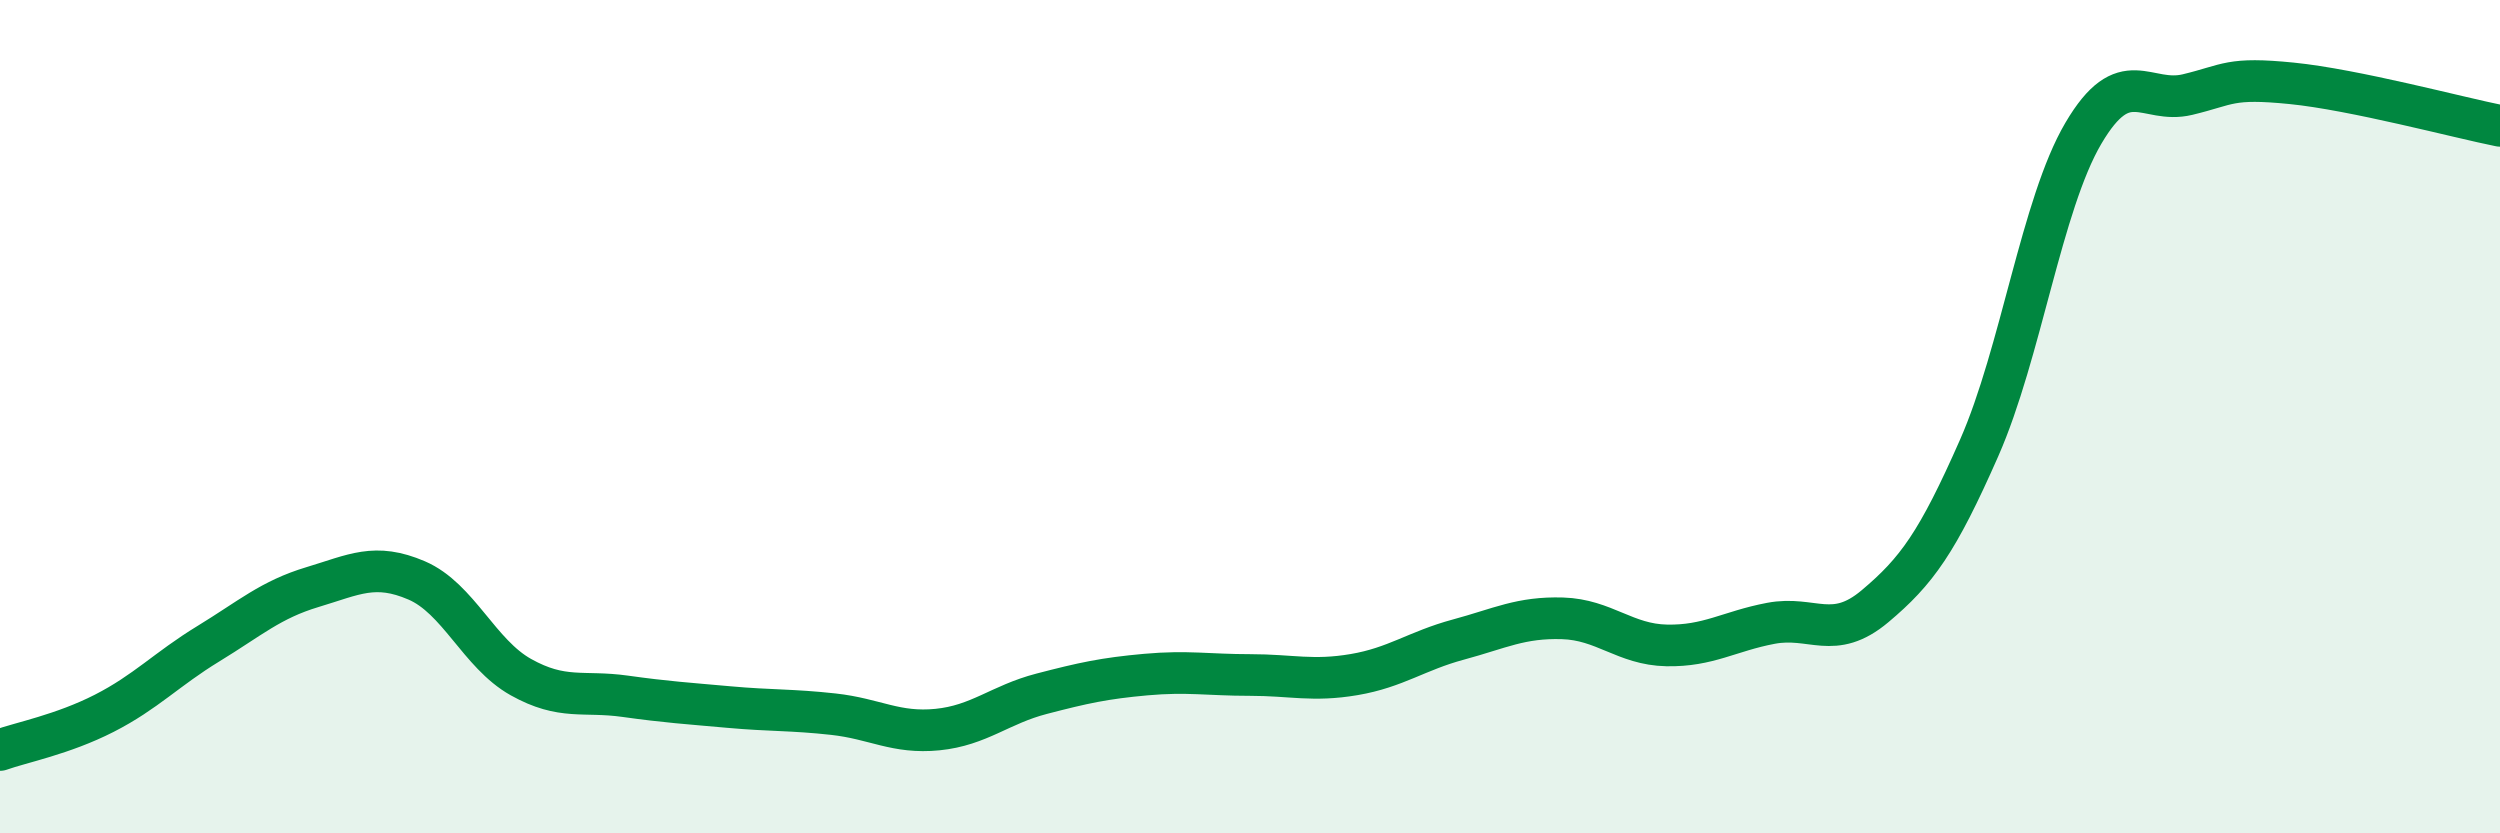
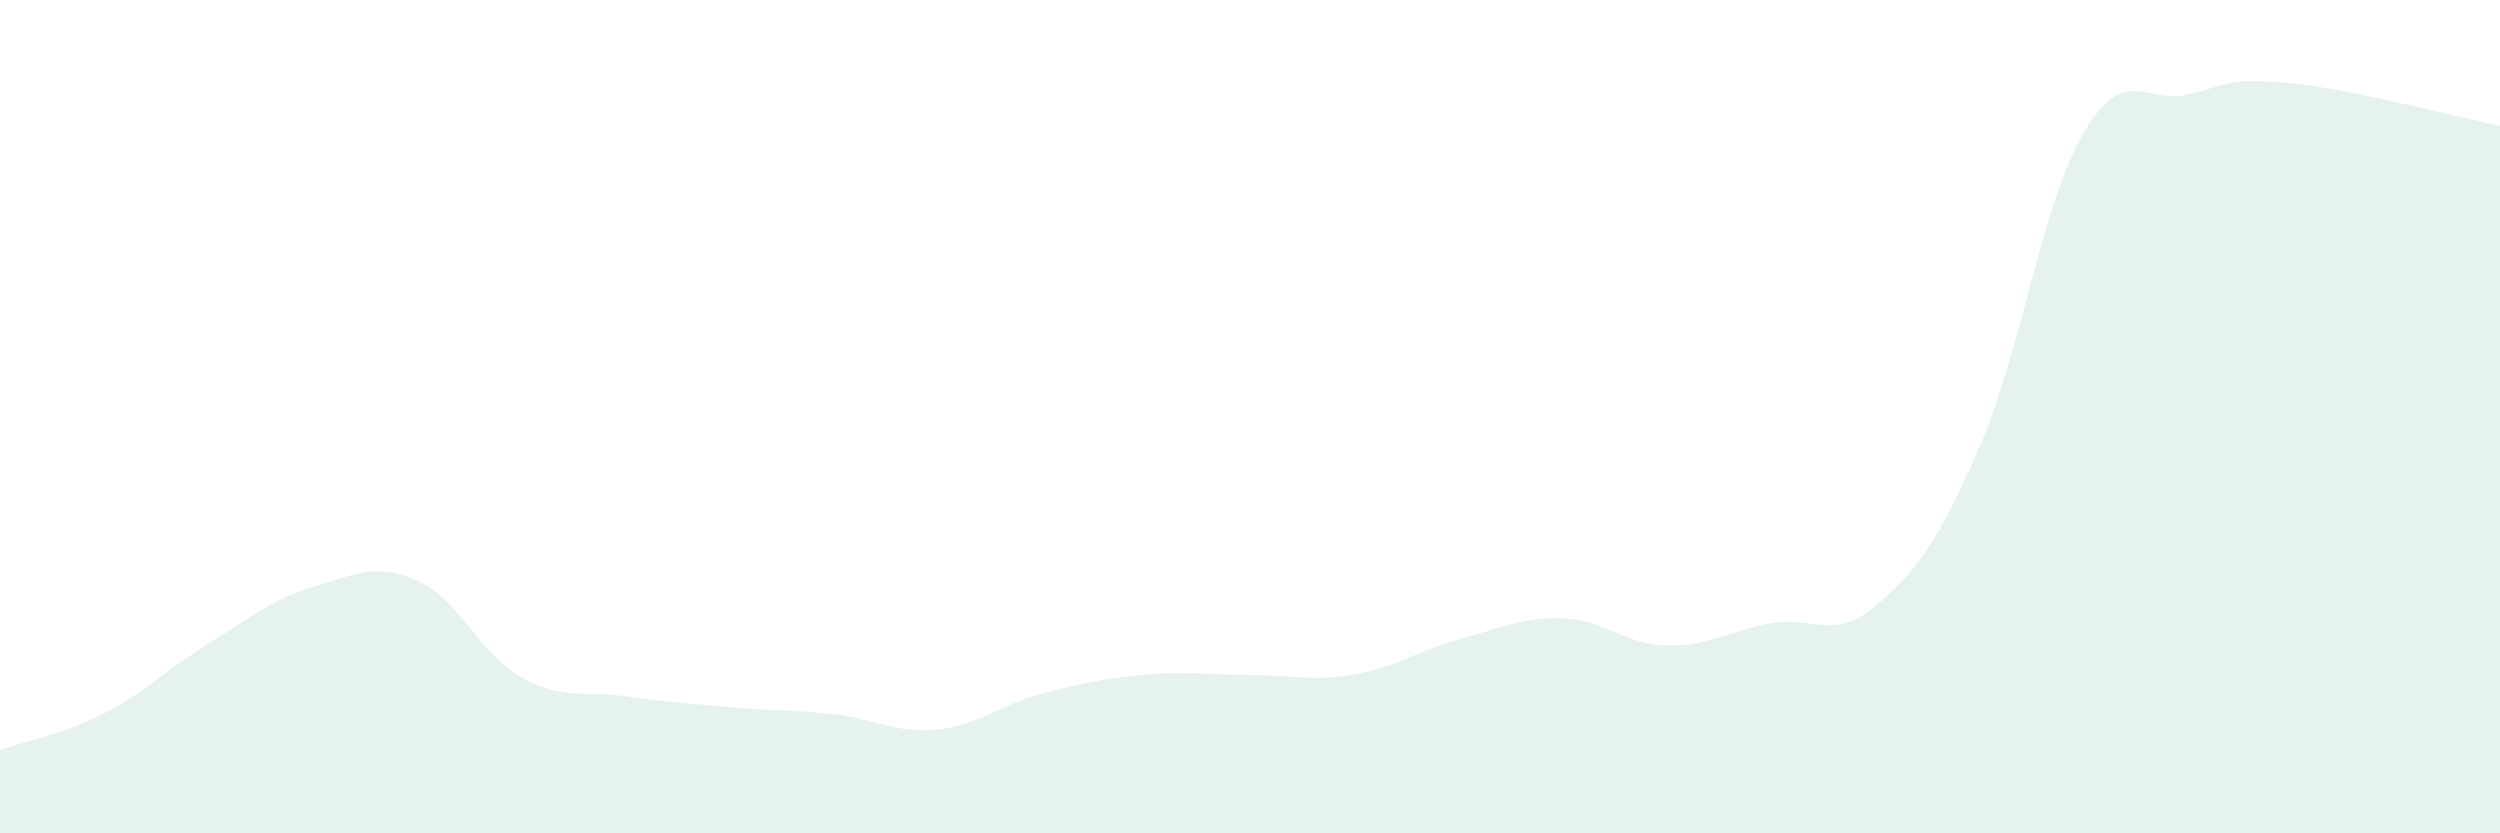
<svg xmlns="http://www.w3.org/2000/svg" width="60" height="20" viewBox="0 0 60 20">
  <path d="M 0,18 C 0.5,17.82 1.5,17.63 2.5,17.12 C 3.5,16.61 4,16.06 5,15.45 C 6,14.84 6.5,14.39 7.5,14.09 C 8.5,13.79 9,13.5 10,13.93 C 11,14.36 11.5,15.69 12.5,16.25 C 13.5,16.81 14,16.57 15,16.71 C 16,16.85 16.5,16.88 17.5,16.97 C 18.5,17.06 19,17.03 20,17.14 C 21,17.25 21.5,17.61 22.5,17.51 C 23.5,17.41 24,16.91 25,16.65 C 26,16.39 26.5,16.28 27.5,16.19 C 28.5,16.1 29,16.2 30,16.2 C 31,16.2 31.5,16.36 32.5,16.19 C 33.5,16.02 34,15.62 35,15.35 C 36,15.08 36.5,14.81 37.5,14.84 C 38.5,14.87 39,15.47 40,15.49 C 41,15.51 41.5,15.15 42.5,14.96 C 43.5,14.77 44,15.39 45,14.55 C 46,13.71 46.5,13.02 47.5,10.75 C 48.5,8.48 49,4.9 50,3.2 C 51,1.5 51.5,2.51 52.5,2.27 C 53.5,2.03 53.5,1.85 55,2 C 56.5,2.15 59,2.82 60,3.02L60 20L0 20Z" fill="#008740" opacity="0.1" stroke-linecap="round" stroke-linejoin="round" />
-   <path d="M 0,18 C 0.5,17.82 1.5,17.63 2.5,17.12 C 3.5,16.61 4,16.06 5,15.45 C 6,14.84 6.5,14.39 7.5,14.09 C 8.5,13.79 9,13.5 10,13.93 C 11,14.36 11.5,15.69 12.5,16.25 C 13.5,16.81 14,16.57 15,16.71 C 16,16.85 16.5,16.88 17.5,16.97 C 18.5,17.06 19,17.03 20,17.14 C 21,17.25 21.5,17.61 22.5,17.51 C 23.5,17.41 24,16.91 25,16.65 C 26,16.39 26.5,16.28 27.5,16.19 C 28.5,16.1 29,16.2 30,16.2 C 31,16.2 31.5,16.36 32.5,16.19 C 33.5,16.02 34,15.62 35,15.35 C 36,15.08 36.5,14.81 37.5,14.84 C 38.5,14.87 39,15.47 40,15.49 C 41,15.51 41.5,15.15 42.5,14.96 C 43.5,14.77 44,15.39 45,14.55 C 46,13.71 46.5,13.02 47.5,10.75 C 48.5,8.48 49,4.9 50,3.2 C 51,1.5 51.5,2.51 52.5,2.27 C 53.5,2.03 53.5,1.85 55,2 C 56.5,2.15 59,2.82 60,3.02" stroke="#008740" stroke-width="1" fill="none" stroke-linecap="round" stroke-linejoin="round" />
</svg>